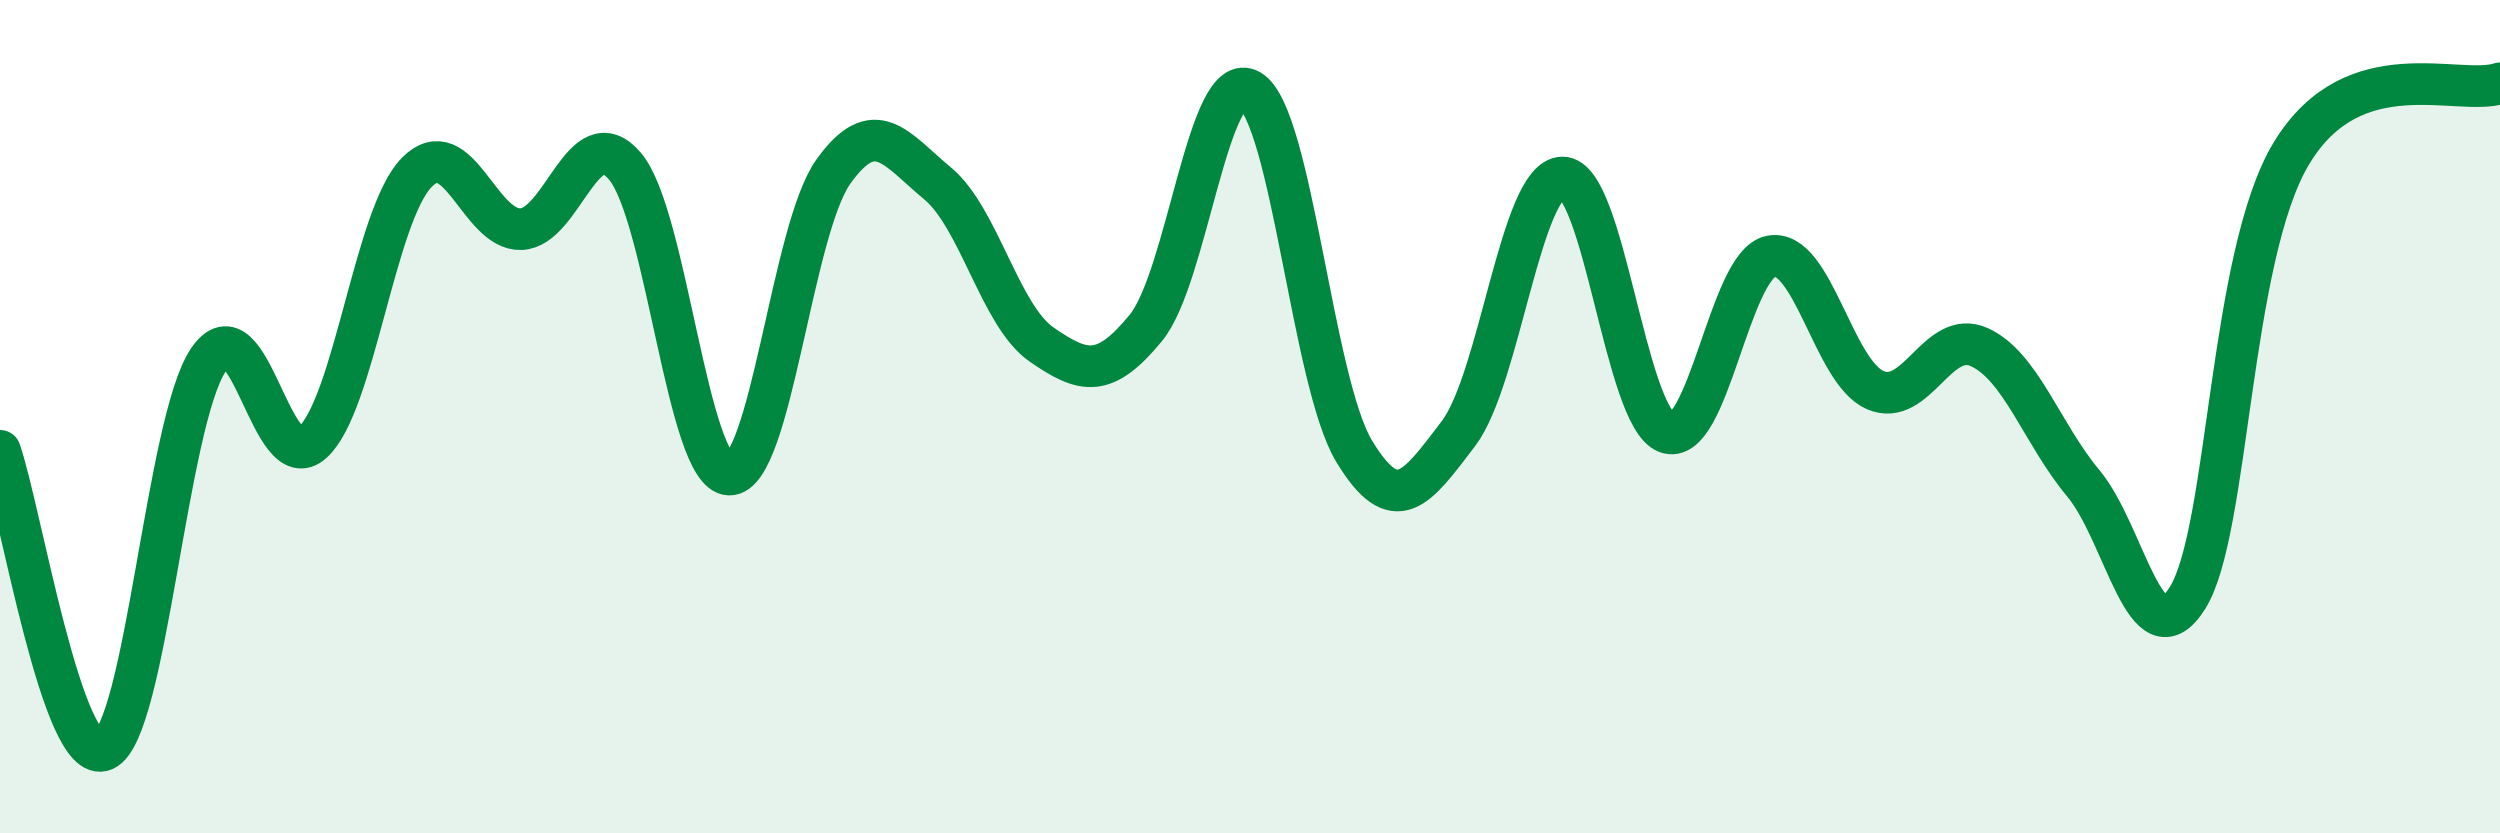
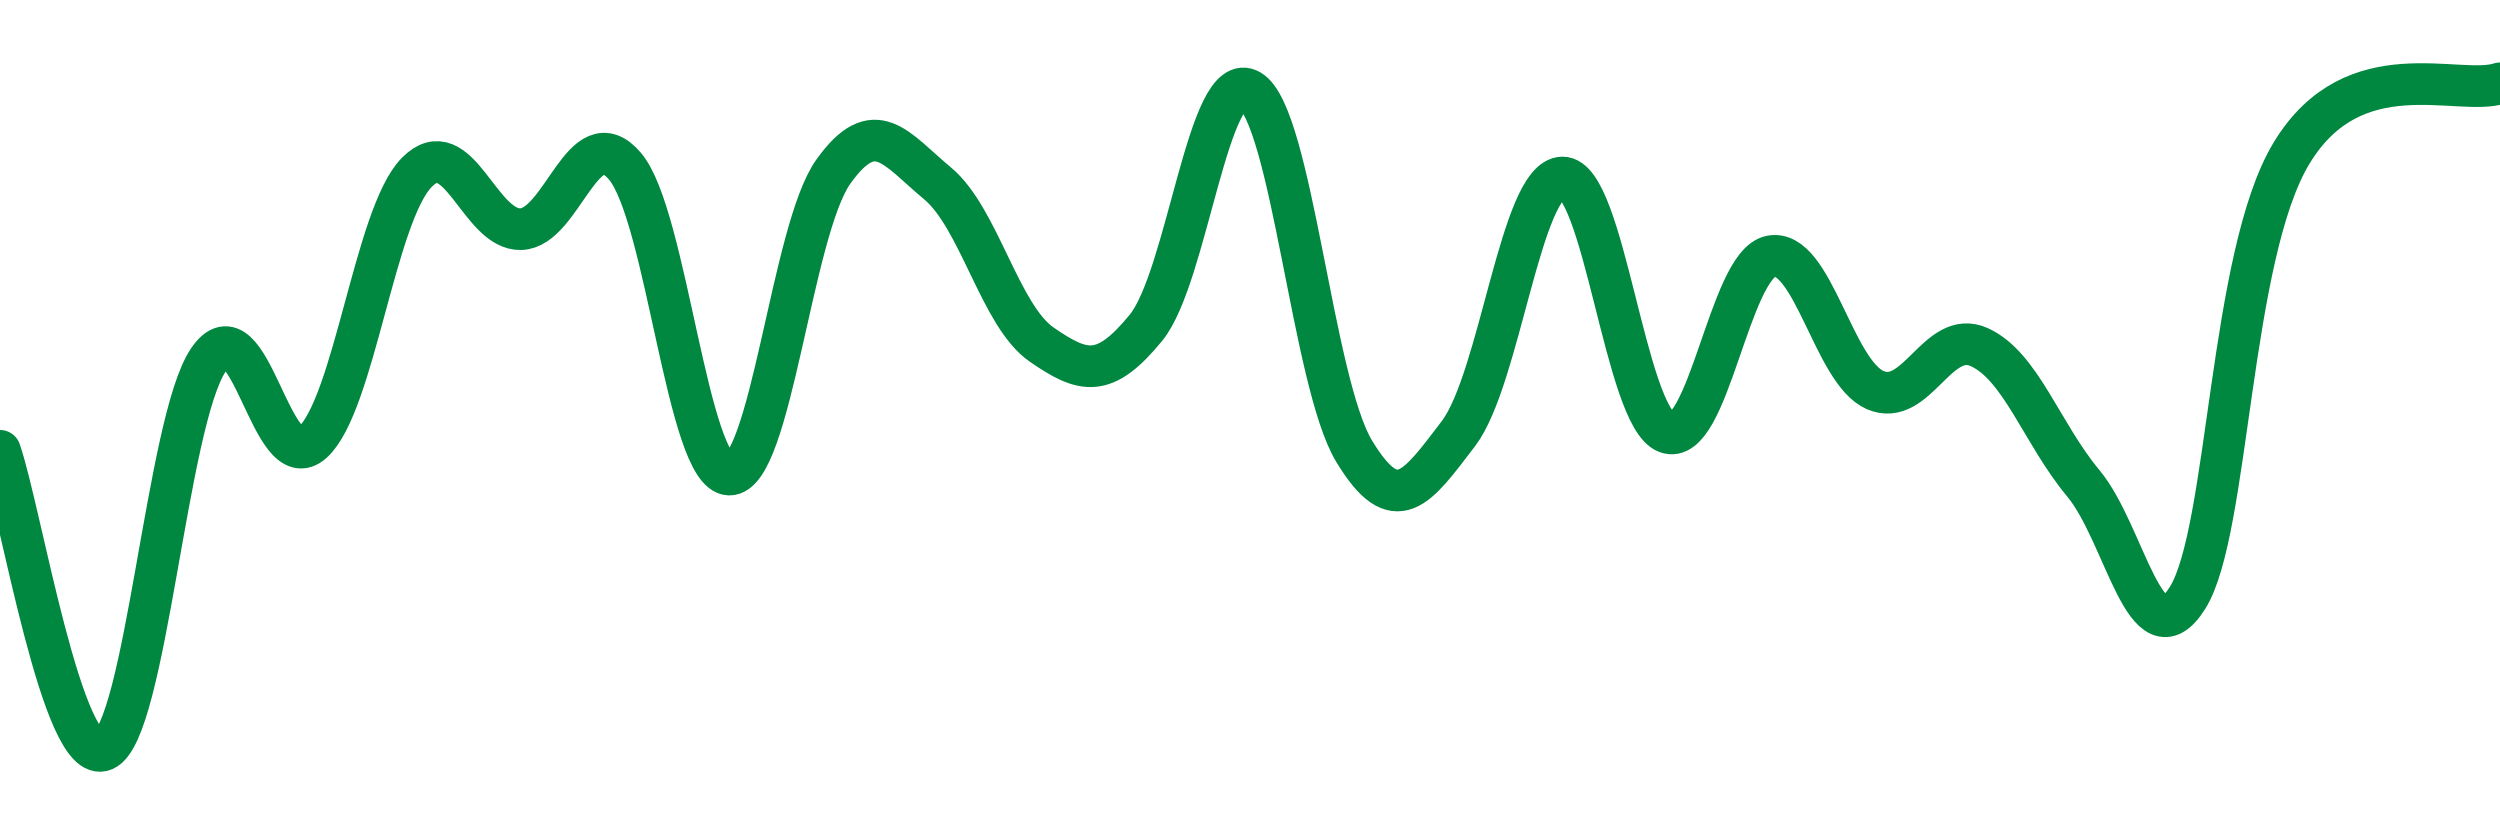
<svg xmlns="http://www.w3.org/2000/svg" width="60" height="20" viewBox="0 0 60 20">
-   <path d="M 0,10.82 C 0.5,12.26 1.5,18.44 2.5,18 C 3.5,17.56 4,10.12 5,8.64 C 6,7.16 6.5,11.52 7.5,10.62 C 8.5,9.72 9,5.16 10,4.14 C 11,3.12 11.5,5.53 12.5,5.5 C 13.5,5.47 14,2.81 15,3.99 C 16,5.17 16.5,11.36 17.5,11.39 C 18.5,11.42 19,5.52 20,4.12 C 21,2.72 21.5,3.57 22.5,4.4 C 23.5,5.23 24,7.58 25,8.27 C 26,8.96 26.5,9.09 27.5,7.87 C 28.5,6.65 29,1.58 30,2.17 C 31,2.76 31.5,9.18 32.5,10.83 C 33.5,12.48 34,11.72 35,10.41 C 36,9.1 36.5,4.27 37.5,4.26 C 38.5,4.25 39,10 40,10.38 C 41,10.76 41.5,6.35 42.5,6.15 C 43.5,5.95 44,8.92 45,9.36 C 46,9.8 46.5,7.88 47.5,8.33 C 48.5,8.78 49,10.4 50,11.6 C 51,12.8 51.5,15.94 52.5,14.35 C 53.5,12.76 53.5,6.14 55,3.67 C 56.5,1.2 59,2.33 60,2L60 20L0 20Z" fill="#008740" opacity="0.1" stroke-linecap="round" stroke-linejoin="round" />
  <path d="M 0,10.82 C 0.5,12.26 1.5,18.44 2.5,18 C 3.5,17.56 4,10.12 5,8.64 C 6,7.16 6.5,11.52 7.5,10.62 C 8.5,9.72 9,5.16 10,4.14 C 11,3.12 11.5,5.53 12.5,5.5 C 13.5,5.47 14,2.81 15,3.99 C 16,5.17 16.5,11.36 17.5,11.39 C 18.5,11.42 19,5.52 20,4.12 C 21,2.72 21.5,3.57 22.5,4.4 C 23.5,5.23 24,7.58 25,8.27 C 26,8.96 26.5,9.09 27.5,7.87 C 28.5,6.65 29,1.58 30,2.17 C 31,2.76 31.5,9.18 32.5,10.83 C 33.5,12.48 34,11.72 35,10.41 C 36,9.1 36.5,4.27 37.5,4.26 C 38.5,4.25 39,10 40,10.38 C 41,10.76 41.5,6.35 42.5,6.15 C 43.5,5.95 44,8.92 45,9.36 C 46,9.8 46.5,7.88 47.5,8.33 C 48.5,8.78 49,10.4 50,11.6 C 51,12.8 51.5,15.94 52.5,14.35 C 53.5,12.76 53.5,6.14 55,3.67 C 56.5,1.2 59,2.33 60,2" stroke="#008740" stroke-width="1" fill="none" stroke-linecap="round" stroke-linejoin="round" />
</svg>